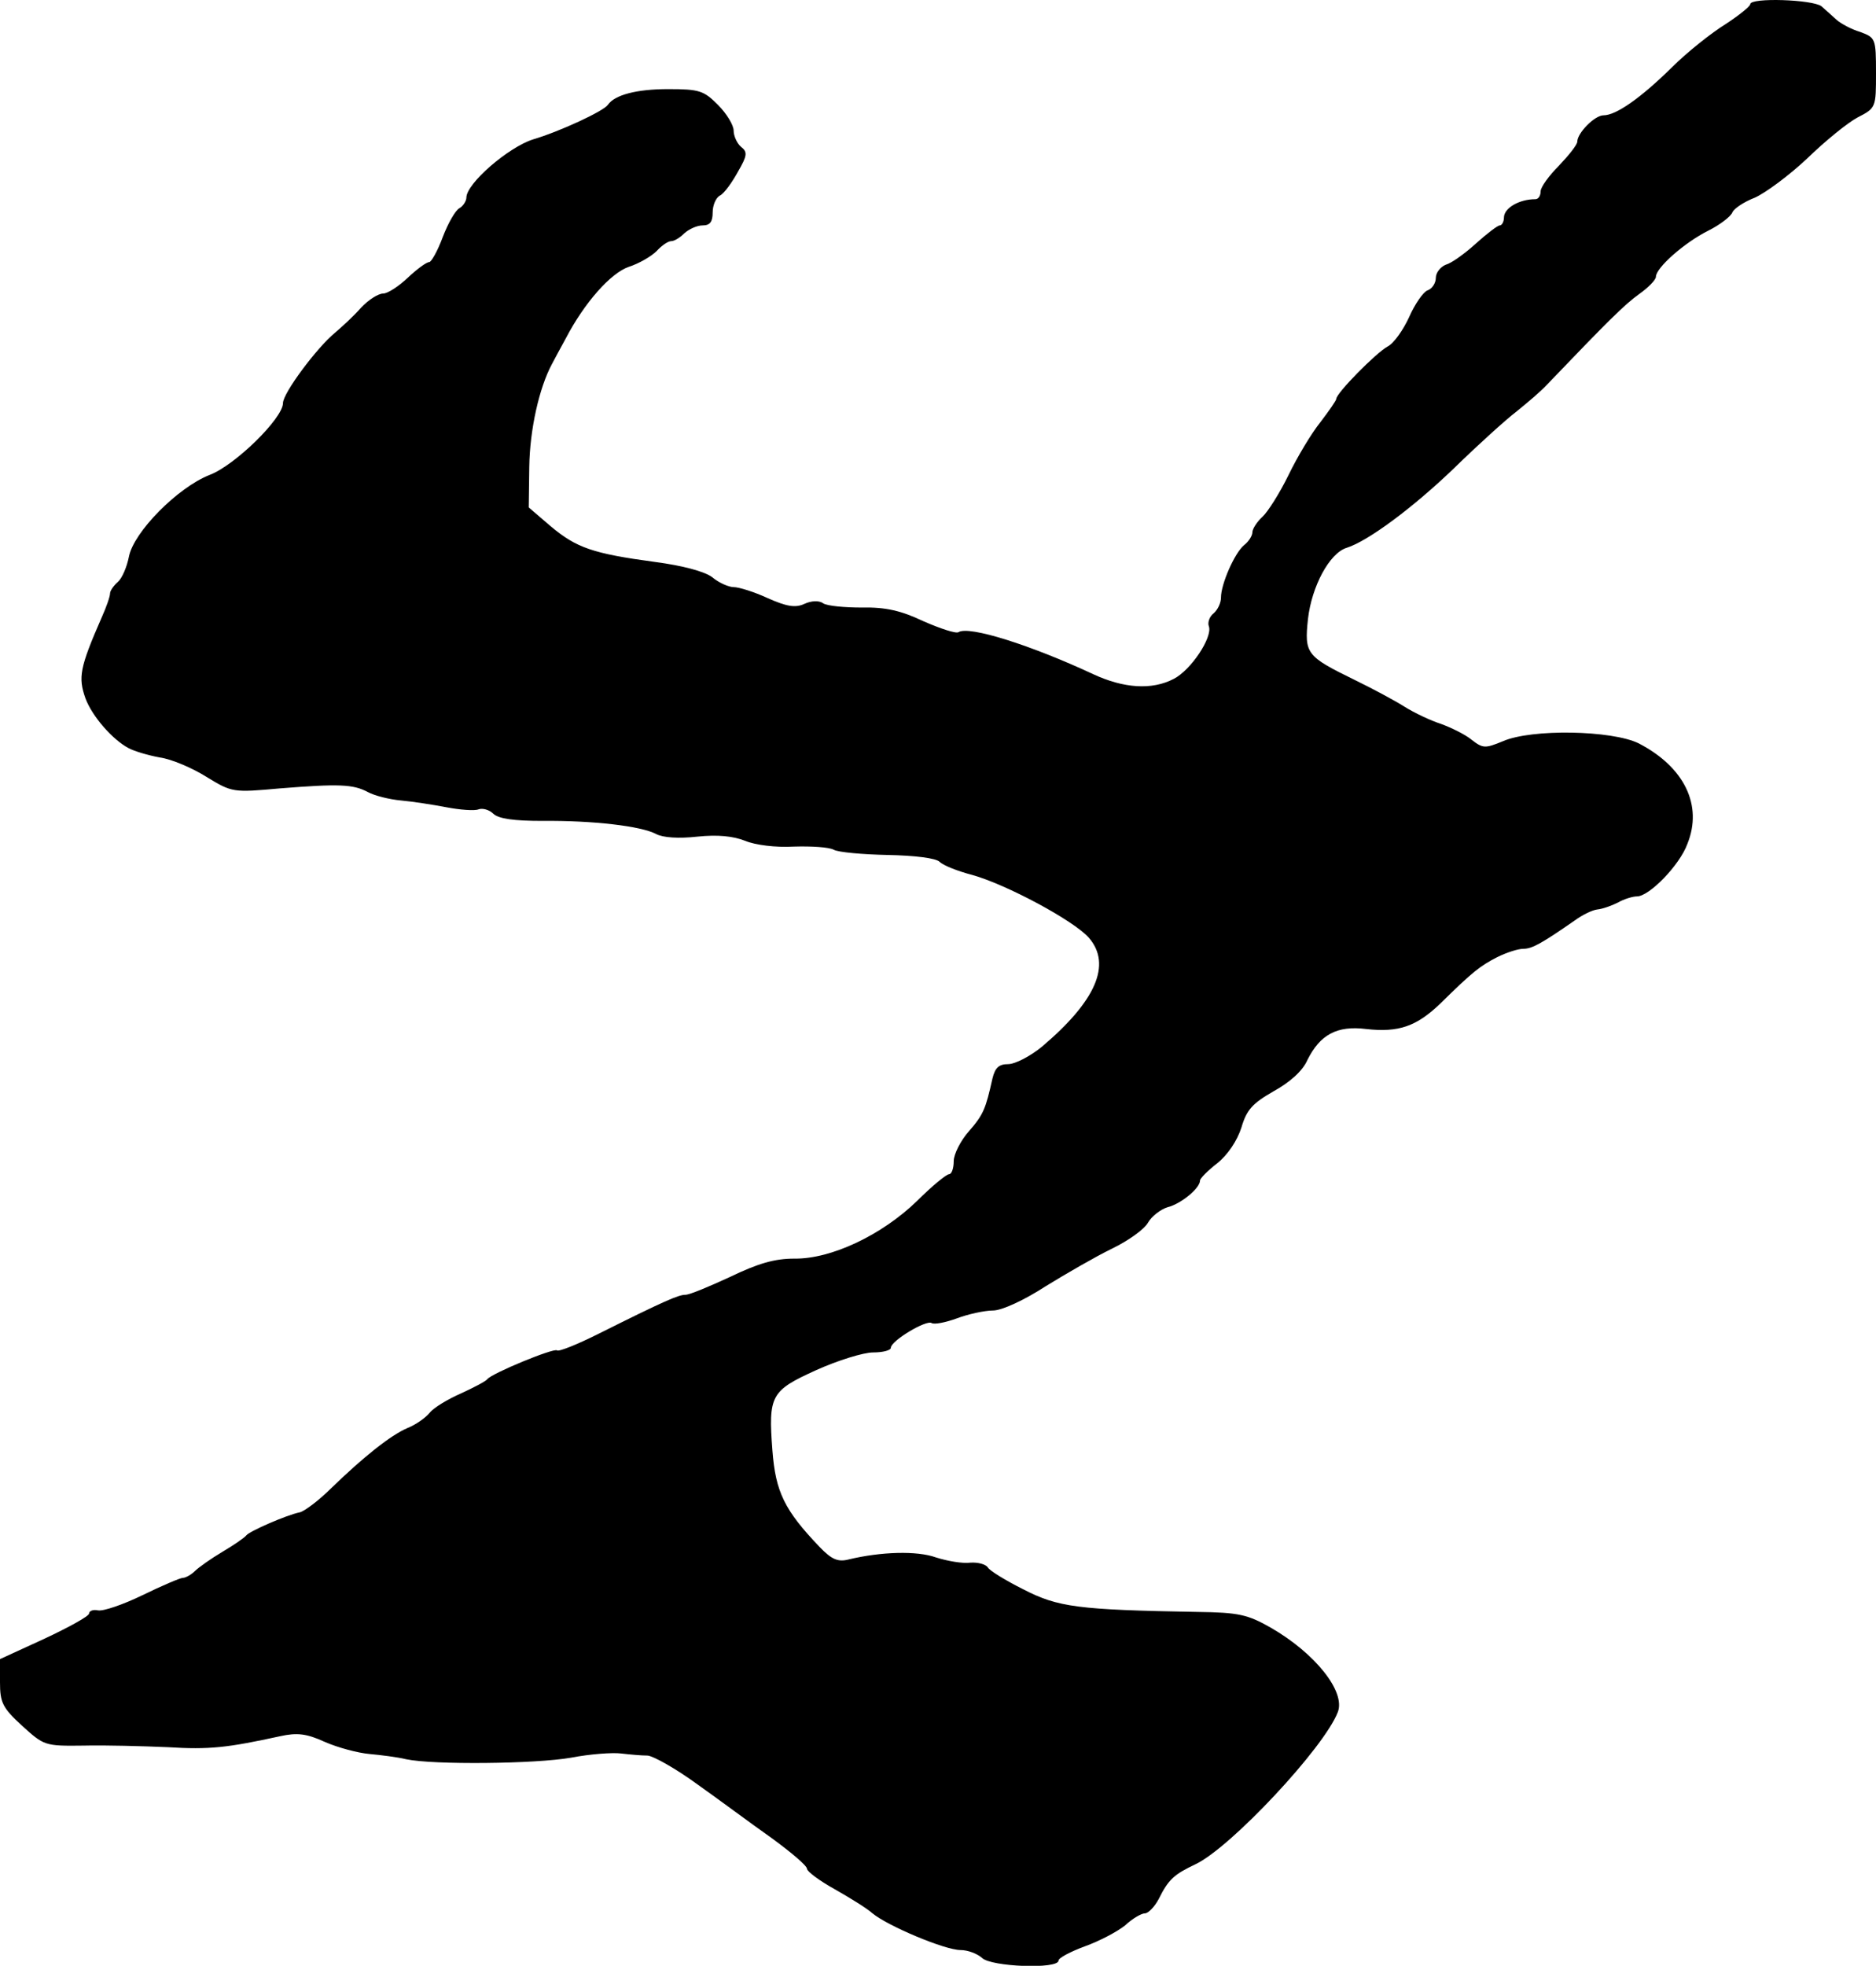
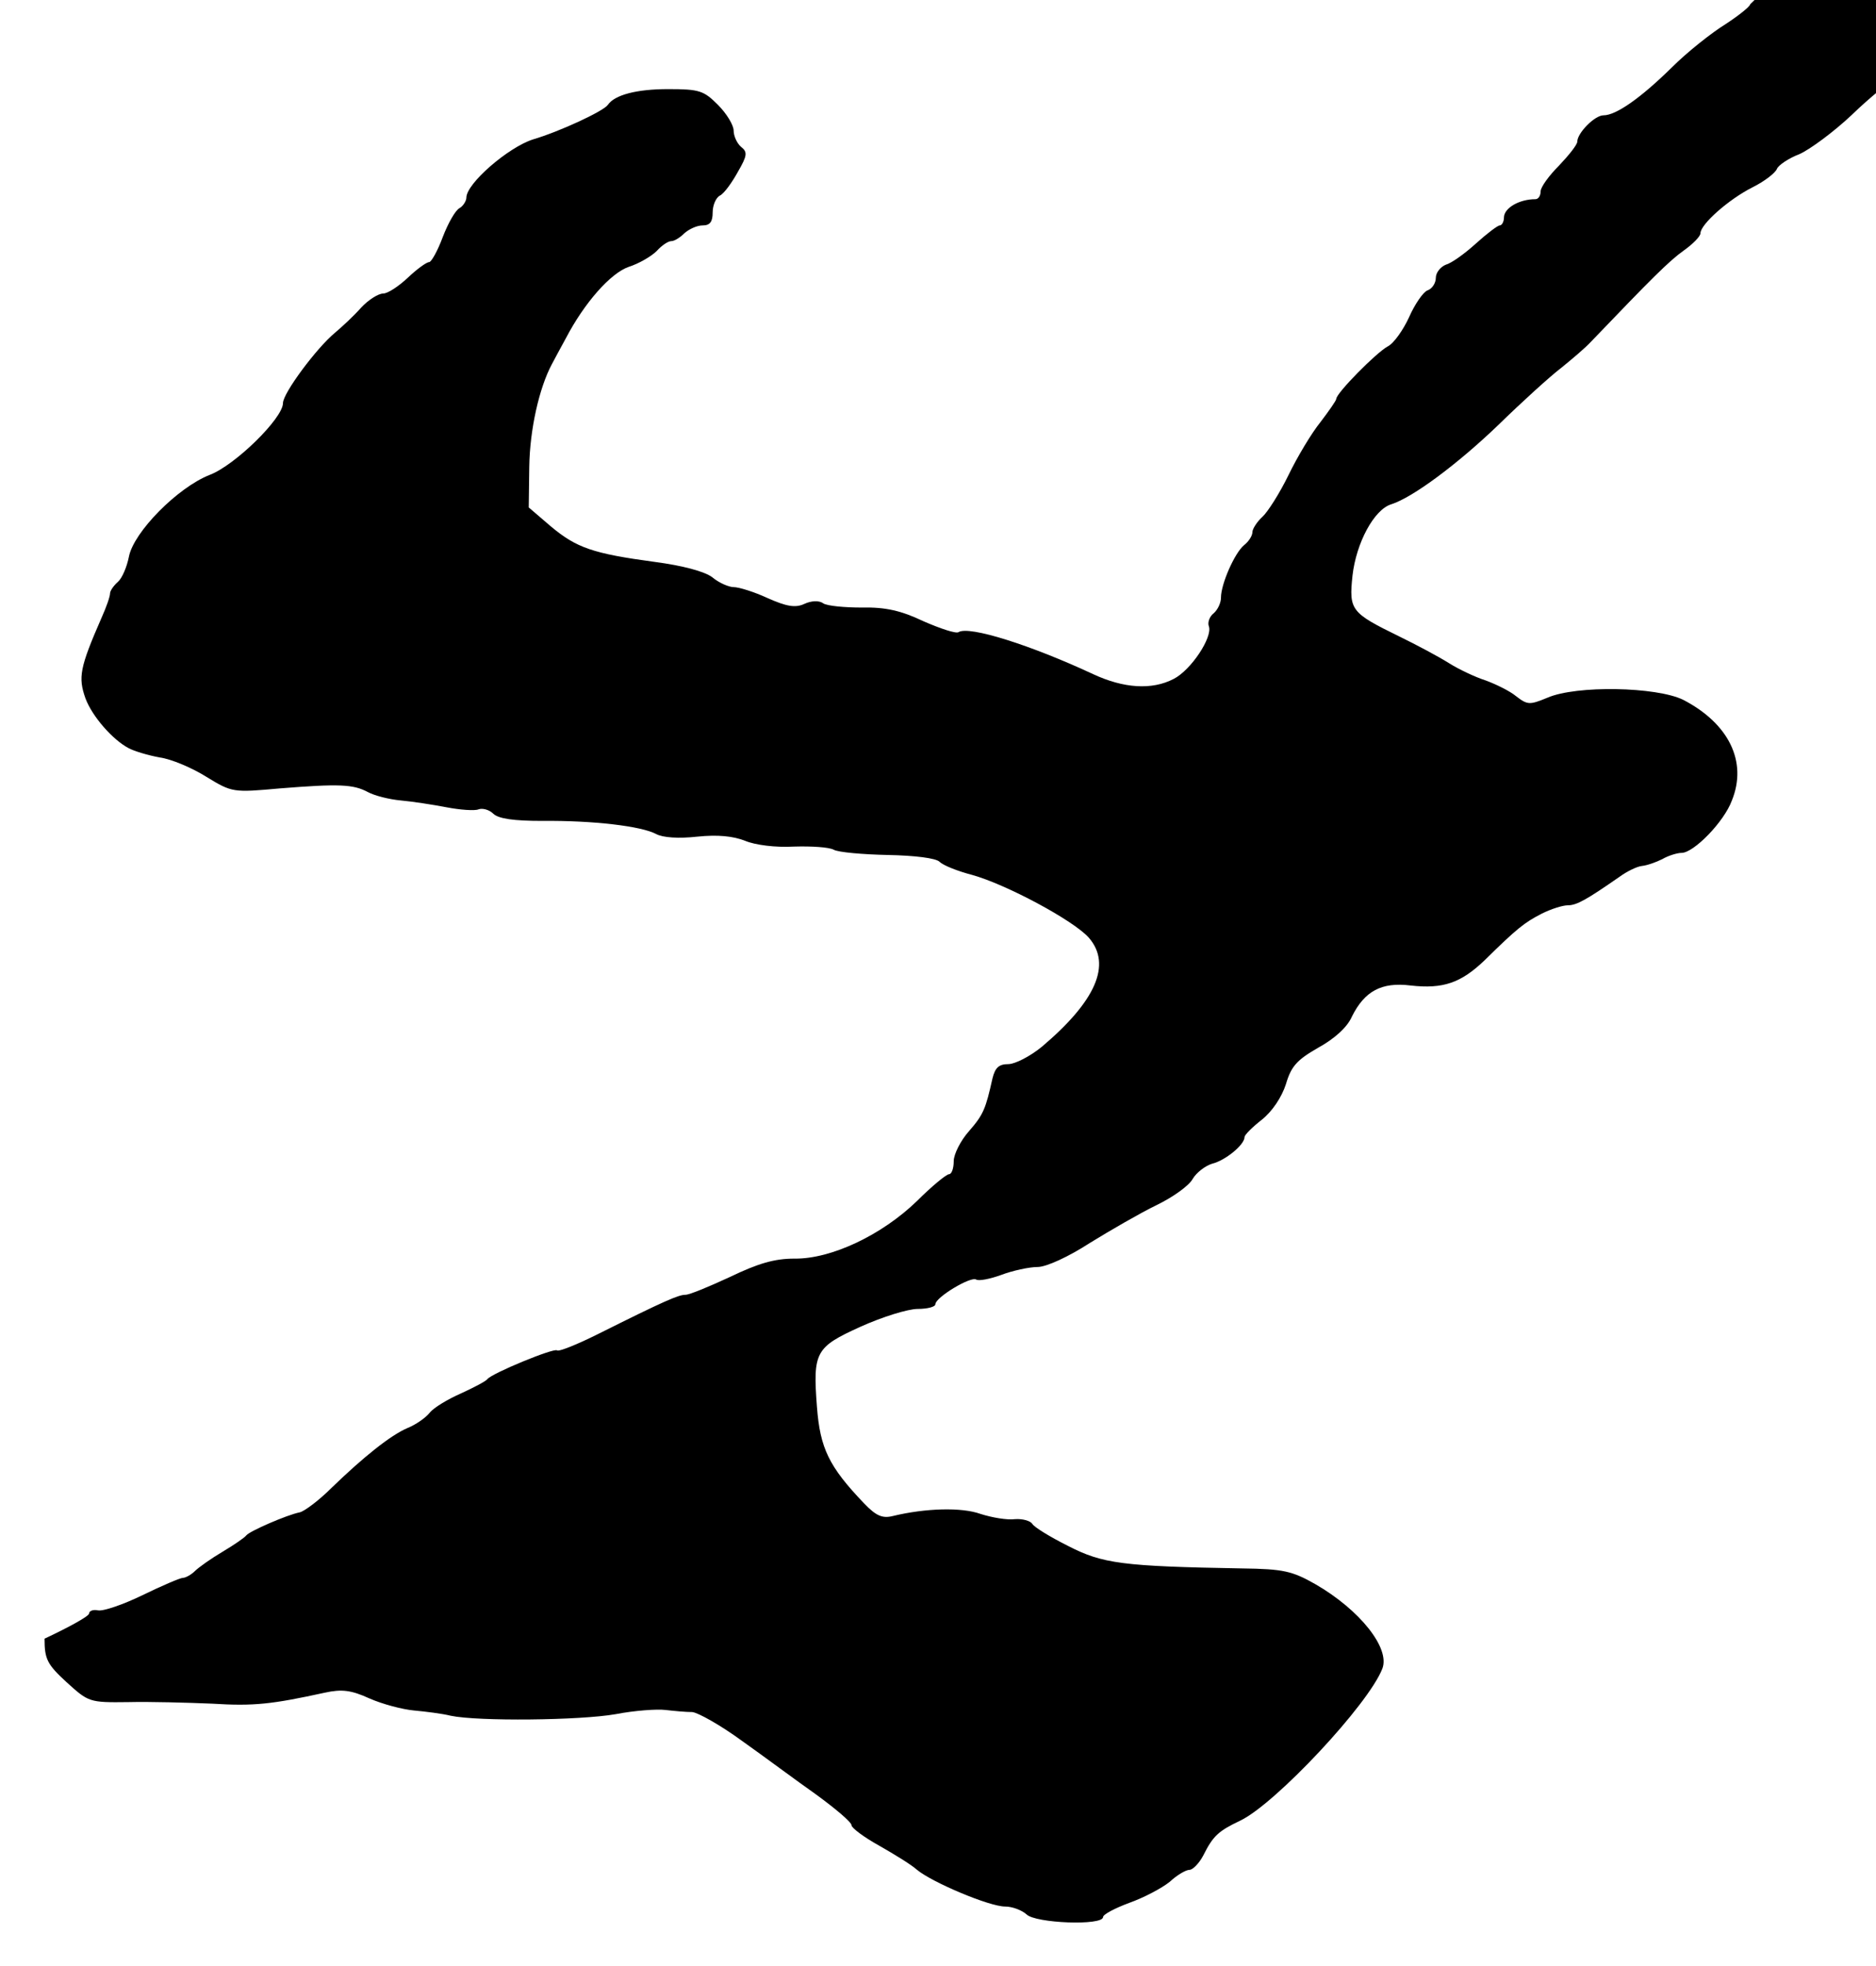
<svg xmlns="http://www.w3.org/2000/svg" version="1.0" width="358pt" height="375pt" viewBox="0 0 358 375" preserveAspectRatio="xMidYMid meet">
  <g transform="translate(0,375) scale(0.1,-0.1)" fill="#000000" stroke="none">
-     <path d="M3340 3742 c0 -4 -21 -21 -47 -38 -26 -16 -73 -53 -103 -83 -59 -58 -106 -91 -130 -91 -17 0 -50 -34 -50 -50 0 -6 -16 -26 -35 -46 -19 -19 -35 -41 -35 -49 0 -8 -4 -15 -10 -15 -31 0 -60 -17 -60 -35 0 -8 -4 -15 -8 -15 -4 0 -25 -16 -46 -35 -21 -19 -46 -37 -57 -40 -10 -4 -19 -15 -19 -25 0 -10 -7 -21 -16 -24 -8 -3 -24 -26 -35 -51 -11 -24 -29 -50 -41 -56 -22 -12 -98 -89 -98 -100 0 -3 -14 -23 -30 -44 -17 -21 -44 -66 -61 -101 -17 -35 -40 -71 -50 -80 -10 -9 -19 -23 -19 -29 0 -7 -7 -18 -16 -25 -18 -15 -44 -74 -44 -100 0 -10 -6 -23 -14 -30 -8 -6 -12 -18 -9 -25 7 -21 -34 -83 -67 -100 -42 -22 -96 -18 -154 9 -118 55 -237 93 -257 80 -5 -3 -35 7 -67 21 -42 20 -72 27 -117 26 -33 0 -66 3 -74 8 -8 6 -23 5 -36 -1 -17 -8 -34 -5 -70 11 -26 12 -55 21 -65 21 -9 0 -28 8 -41 19 -15 11 -56 22 -109 29 -119 16 -150 27 -199 68 l-42 36 1 77 c1 72 19 151 43 196 6 11 18 34 27 50 35 67 85 124 120 136 19 6 43 20 53 30 10 11 22 19 28 19 6 0 17 7 25 15 9 8 24 15 35 15 14 0 19 7 19 25 0 13 6 28 14 32 8 4 23 25 34 45 18 31 19 38 6 48 -8 7 -14 21 -14 31 0 10 -13 32 -30 49 -27 27 -35 30 -95 30 -60 0 -102 -11 -115 -30 -8 -12 -92 -51 -143 -66 -47 -15 -127 -84 -127 -111 0 -6 -6 -16 -13 -20 -8 -4 -22 -29 -32 -55 -10 -27 -22 -48 -26 -48 -5 0 -23 -13 -41 -30 -17 -16 -38 -30 -47 -30 -9 0 -28 -12 -42 -27 -14 -16 -37 -37 -50 -48 -35 -29 -99 -115 -99 -134 0 -29 -92 -119 -140 -137 -61 -24 -145 -109 -154 -156 -4 -20 -13 -41 -21 -48 -8 -7 -15 -17 -15 -22 0 -6 -7 -26 -16 -46 -42 -96 -45 -114 -31 -154 13 -35 52 -79 82 -95 11 -6 38 -14 60 -18 22 -3 62 -20 89 -37 49 -30 51 -30 140 -22 113 9 140 8 168 -7 13 -7 41 -14 63 -16 22 -2 61 -8 87 -13 26 -5 54 -7 61 -4 8 3 21 -1 28 -8 10 -10 40 -14 94 -14 97 1 189 -10 217 -25 13 -7 43 -9 79 -5 39 4 68 1 91 -8 19 -8 58 -13 93 -11 33 1 67 -1 76 -6 9 -5 56 -9 103 -10 52 -1 92 -6 99 -13 7 -7 35 -18 62 -25 65 -18 194 -87 223 -120 44 -51 13 -121 -90 -208 -22 -18 -51 -33 -64 -33 -18 0 -25 -7 -30 -27 -13 -58 -17 -69 -45 -101 -16 -18 -29 -44 -29 -57 0 -14 -4 -25 -9 -25 -5 0 -33 -23 -61 -51 -67 -65 -164 -111 -234 -110 -38 0 -69 -9 -123 -35 -39 -18 -77 -34 -85 -34 -13 0 -39 -11 -167 -75 -40 -20 -75 -34 -78 -31 -6 5 -125 -44 -133 -55 -3 -4 -26 -16 -50 -27 -25 -11 -52 -27 -60 -37 -8 -10 -27 -23 -42 -29 -33 -14 -85 -56 -145 -114 -24 -24 -52 -45 -61 -47 -25 -5 -96 -36 -102 -44 -3 -4 -23 -18 -45 -31 -22 -13 -46 -30 -53 -37 -7 -7 -18 -13 -23 -13 -5 0 -40 -15 -77 -33 -37 -18 -75 -31 -85 -29 -9 2 -17 -1 -17 -6 0 -5 -38 -26 -85 -48 l-85 -39 0 -44 c0 -39 5 -49 42 -83 42 -38 43 -39 118 -38 41 1 113 -1 160 -3 80 -5 114 -1 215 21 32 7 50 5 85 -11 25 -11 63 -21 85 -23 22 -2 54 -6 70 -10 52 -11 247 -9 315 3 36 7 79 10 95 8 17 -2 39 -4 51 -4 11 -1 54 -25 95 -55 41 -29 104 -76 141 -102 37 -27 68 -53 68 -59 0 -5 24 -23 53 -39 28 -16 61 -36 72 -46 29 -24 138 -70 168 -70 14 0 32 -7 41 -15 17 -17 146 -22 146 -5 0 5 23 17 50 27 28 10 62 28 77 40 14 13 31 23 38 23 6 0 18 12 26 27 19 38 29 47 71 67 67 32 245 222 271 290 15 39 -43 112 -128 161 -44 25 -61 29 -140 30 -228 4 -266 9 -332 43 -34 17 -65 36 -68 42 -4 6 -19 10 -33 9 -15 -2 -44 3 -66 10 -36 13 -105 11 -167 -4 -20 -5 -32 0 -55 24 -67 70 -84 105 -90 184 -8 105 -3 114 83 153 42 19 91 34 109 34 19 0 34 4 34 9 0 13 68 54 78 47 5 -3 26 1 48 9 21 8 53 15 69 15 17 0 60 20 100 46 39 24 96 57 127 72 31 15 62 37 69 50 7 12 24 25 37 29 25 6 62 36 62 51 0 4 15 19 33 33 20 16 38 43 46 68 10 34 21 46 61 69 31 17 56 39 65 60 24 48 56 66 112 59 62 -7 96 5 141 48 62 61 76 72 109 89 18 9 40 16 50 16 17 0 36 11 98 54 15 11 34 20 43 21 10 1 27 7 39 13 12 7 29 12 37 12 23 0 81 59 96 100 30 74 -6 147 -93 192 -51 25 -204 28 -259 4 -34 -14 -38 -14 -60 3 -12 10 -39 23 -58 30 -19 6 -51 21 -70 33 -19 12 -62 35 -95 51 -92 45 -96 50 -89 116 7 62 41 126 74 136 41 13 127 77 205 152 44 43 98 92 119 108 21 17 47 39 57 50 117 122 149 154 177 174 17 12 32 27 32 33 0 17 54 65 100 88 22 11 43 27 46 35 3 7 22 20 43 28 20 9 65 42 100 75 34 33 77 68 96 78 35 18 35 19 35 85 0 66 -1 67 -30 78 -17 5 -37 16 -45 23 -8 7 -21 19 -29 26 -17 13 -136 17 -136 4z" />
+     <path d="M3340 3742 c0 -4 -21 -21 -47 -38 -26 -16 -73 -53 -103 -83 -59 -58 -106 -91 -130 -91 -17 0 -50 -34 -50 -50 0 -6 -16 -26 -35 -46 -19 -19 -35 -41 -35 -49 0 -8 -4 -15 -10 -15 -31 0 -60 -17 -60 -35 0 -8 -4 -15 -8 -15 -4 0 -25 -16 -46 -35 -21 -19 -46 -37 -57 -40 -10 -4 -19 -15 -19 -25 0 -10 -7 -21 -16 -24 -8 -3 -24 -26 -35 -51 -11 -24 -29 -50 -41 -56 -22 -12 -98 -89 -98 -100 0 -3 -14 -23 -30 -44 -17 -21 -44 -66 -61 -101 -17 -35 -40 -71 -50 -80 -10 -9 -19 -23 -19 -29 0 -7 -7 -18 -16 -25 -18 -15 -44 -74 -44 -100 0 -10 -6 -23 -14 -30 -8 -6 -12 -18 -9 -25 7 -21 -34 -83 -67 -100 -42 -22 -96 -18 -154 9 -118 55 -237 93 -257 80 -5 -3 -35 7 -67 21 -42 20 -72 27 -117 26 -33 0 -66 3 -74 8 -8 6 -23 5 -36 -1 -17 -8 -34 -5 -70 11 -26 12 -55 21 -65 21 -9 0 -28 8 -41 19 -15 11 -56 22 -109 29 -119 16 -150 27 -199 68 l-42 36 1 77 c1 72 19 151 43 196 6 11 18 34 27 50 35 67 85 124 120 136 19 6 43 20 53 30 10 11 22 19 28 19 6 0 17 7 25 15 9 8 24 15 35 15 14 0 19 7 19 25 0 13 6 28 14 32 8 4 23 25 34 45 18 31 19 38 6 48 -8 7 -14 21 -14 31 0 10 -13 32 -30 49 -27 27 -35 30 -95 30 -60 0 -102 -11 -115 -30 -8 -12 -92 -51 -143 -66 -47 -15 -127 -84 -127 -111 0 -6 -6 -16 -13 -20 -8 -4 -22 -29 -32 -55 -10 -27 -22 -48 -26 -48 -5 0 -23 -13 -41 -30 -17 -16 -38 -30 -47 -30 -9 0 -28 -12 -42 -27 -14 -16 -37 -37 -50 -48 -35 -29 -99 -115 -99 -134 0 -29 -92 -119 -140 -137 -61 -24 -145 -109 -154 -156 -4 -20 -13 -41 -21 -48 -8 -7 -15 -17 -15 -22 0 -6 -7 -26 -16 -46 -42 -96 -45 -114 -31 -154 13 -35 52 -79 82 -95 11 -6 38 -14 60 -18 22 -3 62 -20 89 -37 49 -30 51 -30 140 -22 113 9 140 8 168 -7 13 -7 41 -14 63 -16 22 -2 61 -8 87 -13 26 -5 54 -7 61 -4 8 3 21 -1 28 -8 10 -10 40 -14 94 -14 97 1 189 -10 217 -25 13 -7 43 -9 79 -5 39 4 68 1 91 -8 19 -8 58 -13 93 -11 33 1 67 -1 76 -6 9 -5 56 -9 103 -10 52 -1 92 -6 99 -13 7 -7 35 -18 62 -25 65 -18 194 -87 223 -120 44 -51 13 -121 -90 -208 -22 -18 -51 -33 -64 -33 -18 0 -25 -7 -30 -27 -13 -58 -17 -69 -45 -101 -16 -18 -29 -44 -29 -57 0 -14 -4 -25 -9 -25 -5 0 -33 -23 -61 -51 -67 -65 -164 -111 -234 -110 -38 0 -69 -9 -123 -35 -39 -18 -77 -34 -85 -34 -13 0 -39 -11 -167 -75 -40 -20 -75 -34 -78 -31 -6 5 -125 -44 -133 -55 -3 -4 -26 -16 -50 -27 -25 -11 -52 -27 -60 -37 -8 -10 -27 -23 -42 -29 -33 -14 -85 -56 -145 -114 -24 -24 -52 -45 -61 -47 -25 -5 -96 -36 -102 -44 -3 -4 -23 -18 -45 -31 -22 -13 -46 -30 -53 -37 -7 -7 -18 -13 -23 -13 -5 0 -40 -15 -77 -33 -37 -18 -75 -31 -85 -29 -9 2 -17 -1 -17 -6 0 -5 -38 -26 -85 -48 c0 -39 5 -49 42 -83 42 -38 43 -39 118 -38 41 1 113 -1 160 -3 80 -5 114 -1 215 21 32 7 50 5 85 -11 25 -11 63 -21 85 -23 22 -2 54 -6 70 -10 52 -11 247 -9 315 3 36 7 79 10 95 8 17 -2 39 -4 51 -4 11 -1 54 -25 95 -55 41 -29 104 -76 141 -102 37 -27 68 -53 68 -59 0 -5 24 -23 53 -39 28 -16 61 -36 72 -46 29 -24 138 -70 168 -70 14 0 32 -7 41 -15 17 -17 146 -22 146 -5 0 5 23 17 50 27 28 10 62 28 77 40 14 13 31 23 38 23 6 0 18 12 26 27 19 38 29 47 71 67 67 32 245 222 271 290 15 39 -43 112 -128 161 -44 25 -61 29 -140 30 -228 4 -266 9 -332 43 -34 17 -65 36 -68 42 -4 6 -19 10 -33 9 -15 -2 -44 3 -66 10 -36 13 -105 11 -167 -4 -20 -5 -32 0 -55 24 -67 70 -84 105 -90 184 -8 105 -3 114 83 153 42 19 91 34 109 34 19 0 34 4 34 9 0 13 68 54 78 47 5 -3 26 1 48 9 21 8 53 15 69 15 17 0 60 20 100 46 39 24 96 57 127 72 31 15 62 37 69 50 7 12 24 25 37 29 25 6 62 36 62 51 0 4 15 19 33 33 20 16 38 43 46 68 10 34 21 46 61 69 31 17 56 39 65 60 24 48 56 66 112 59 62 -7 96 5 141 48 62 61 76 72 109 89 18 9 40 16 50 16 17 0 36 11 98 54 15 11 34 20 43 21 10 1 27 7 39 13 12 7 29 12 37 12 23 0 81 59 96 100 30 74 -6 147 -93 192 -51 25 -204 28 -259 4 -34 -14 -38 -14 -60 3 -12 10 -39 23 -58 30 -19 6 -51 21 -70 33 -19 12 -62 35 -95 51 -92 45 -96 50 -89 116 7 62 41 126 74 136 41 13 127 77 205 152 44 43 98 92 119 108 21 17 47 39 57 50 117 122 149 154 177 174 17 12 32 27 32 33 0 17 54 65 100 88 22 11 43 27 46 35 3 7 22 20 43 28 20 9 65 42 100 75 34 33 77 68 96 78 35 18 35 19 35 85 0 66 -1 67 -30 78 -17 5 -37 16 -45 23 -8 7 -21 19 -29 26 -17 13 -136 17 -136 4z" />
  </g>
</svg>